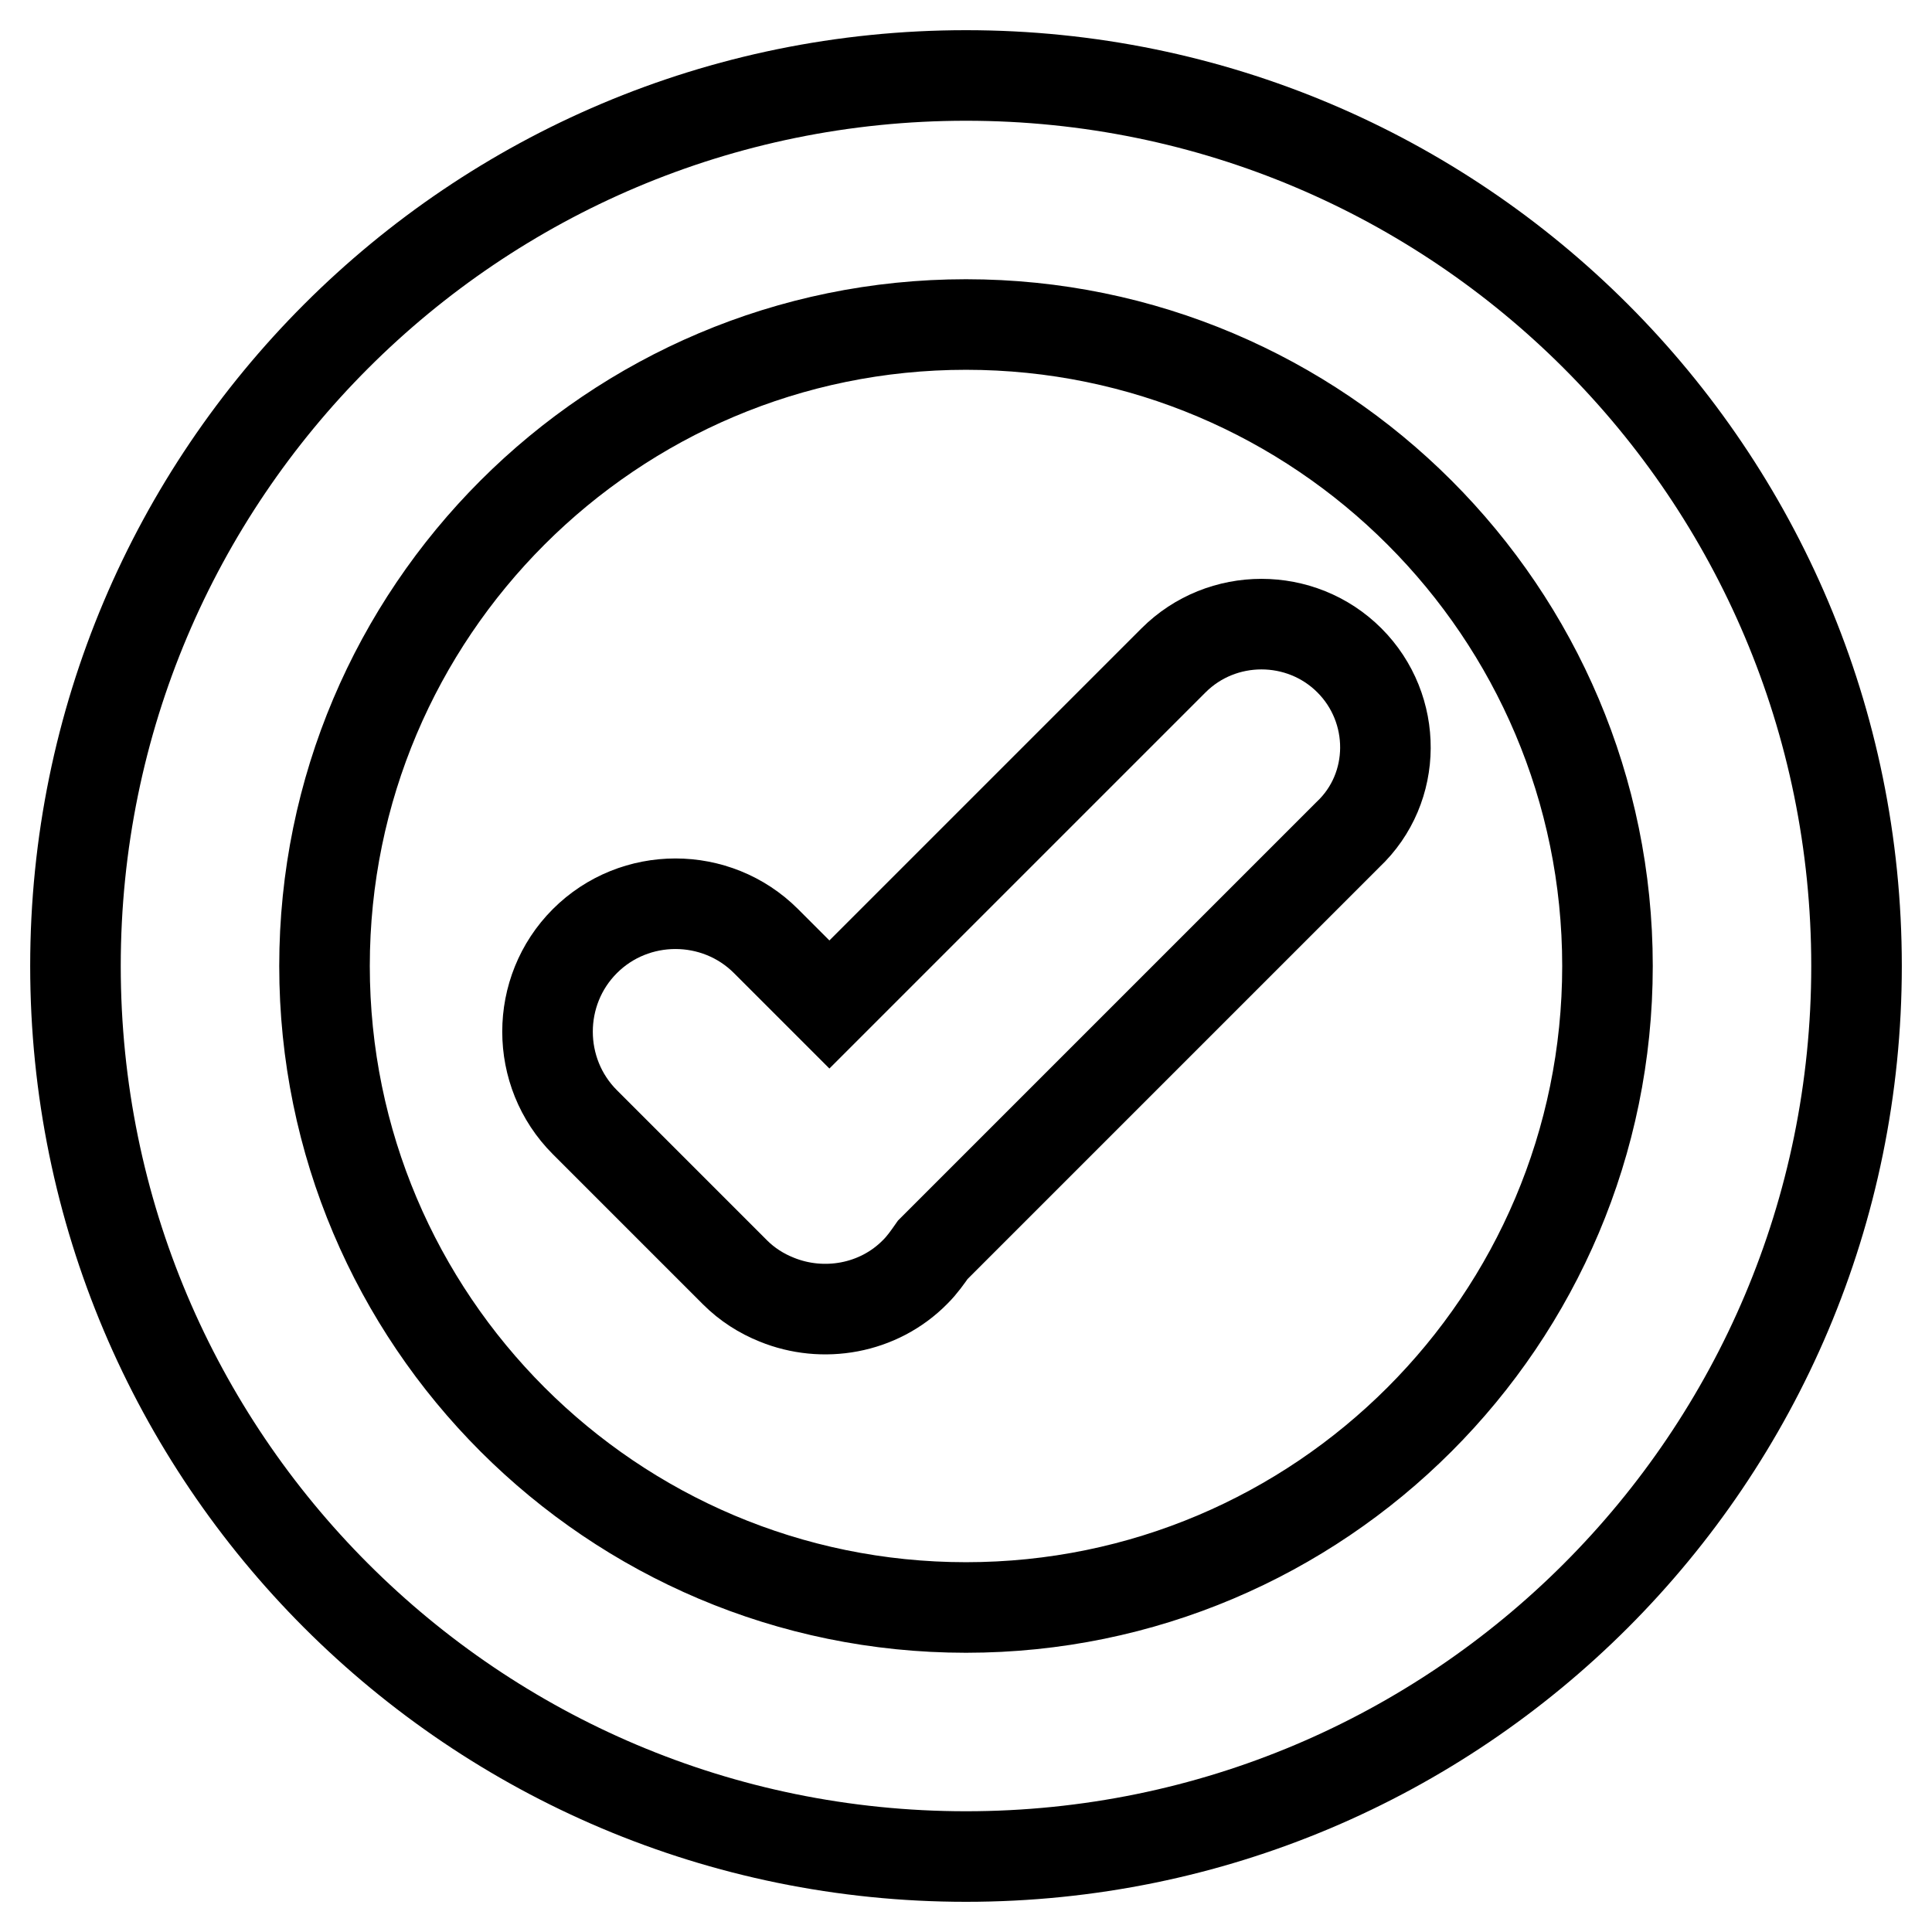
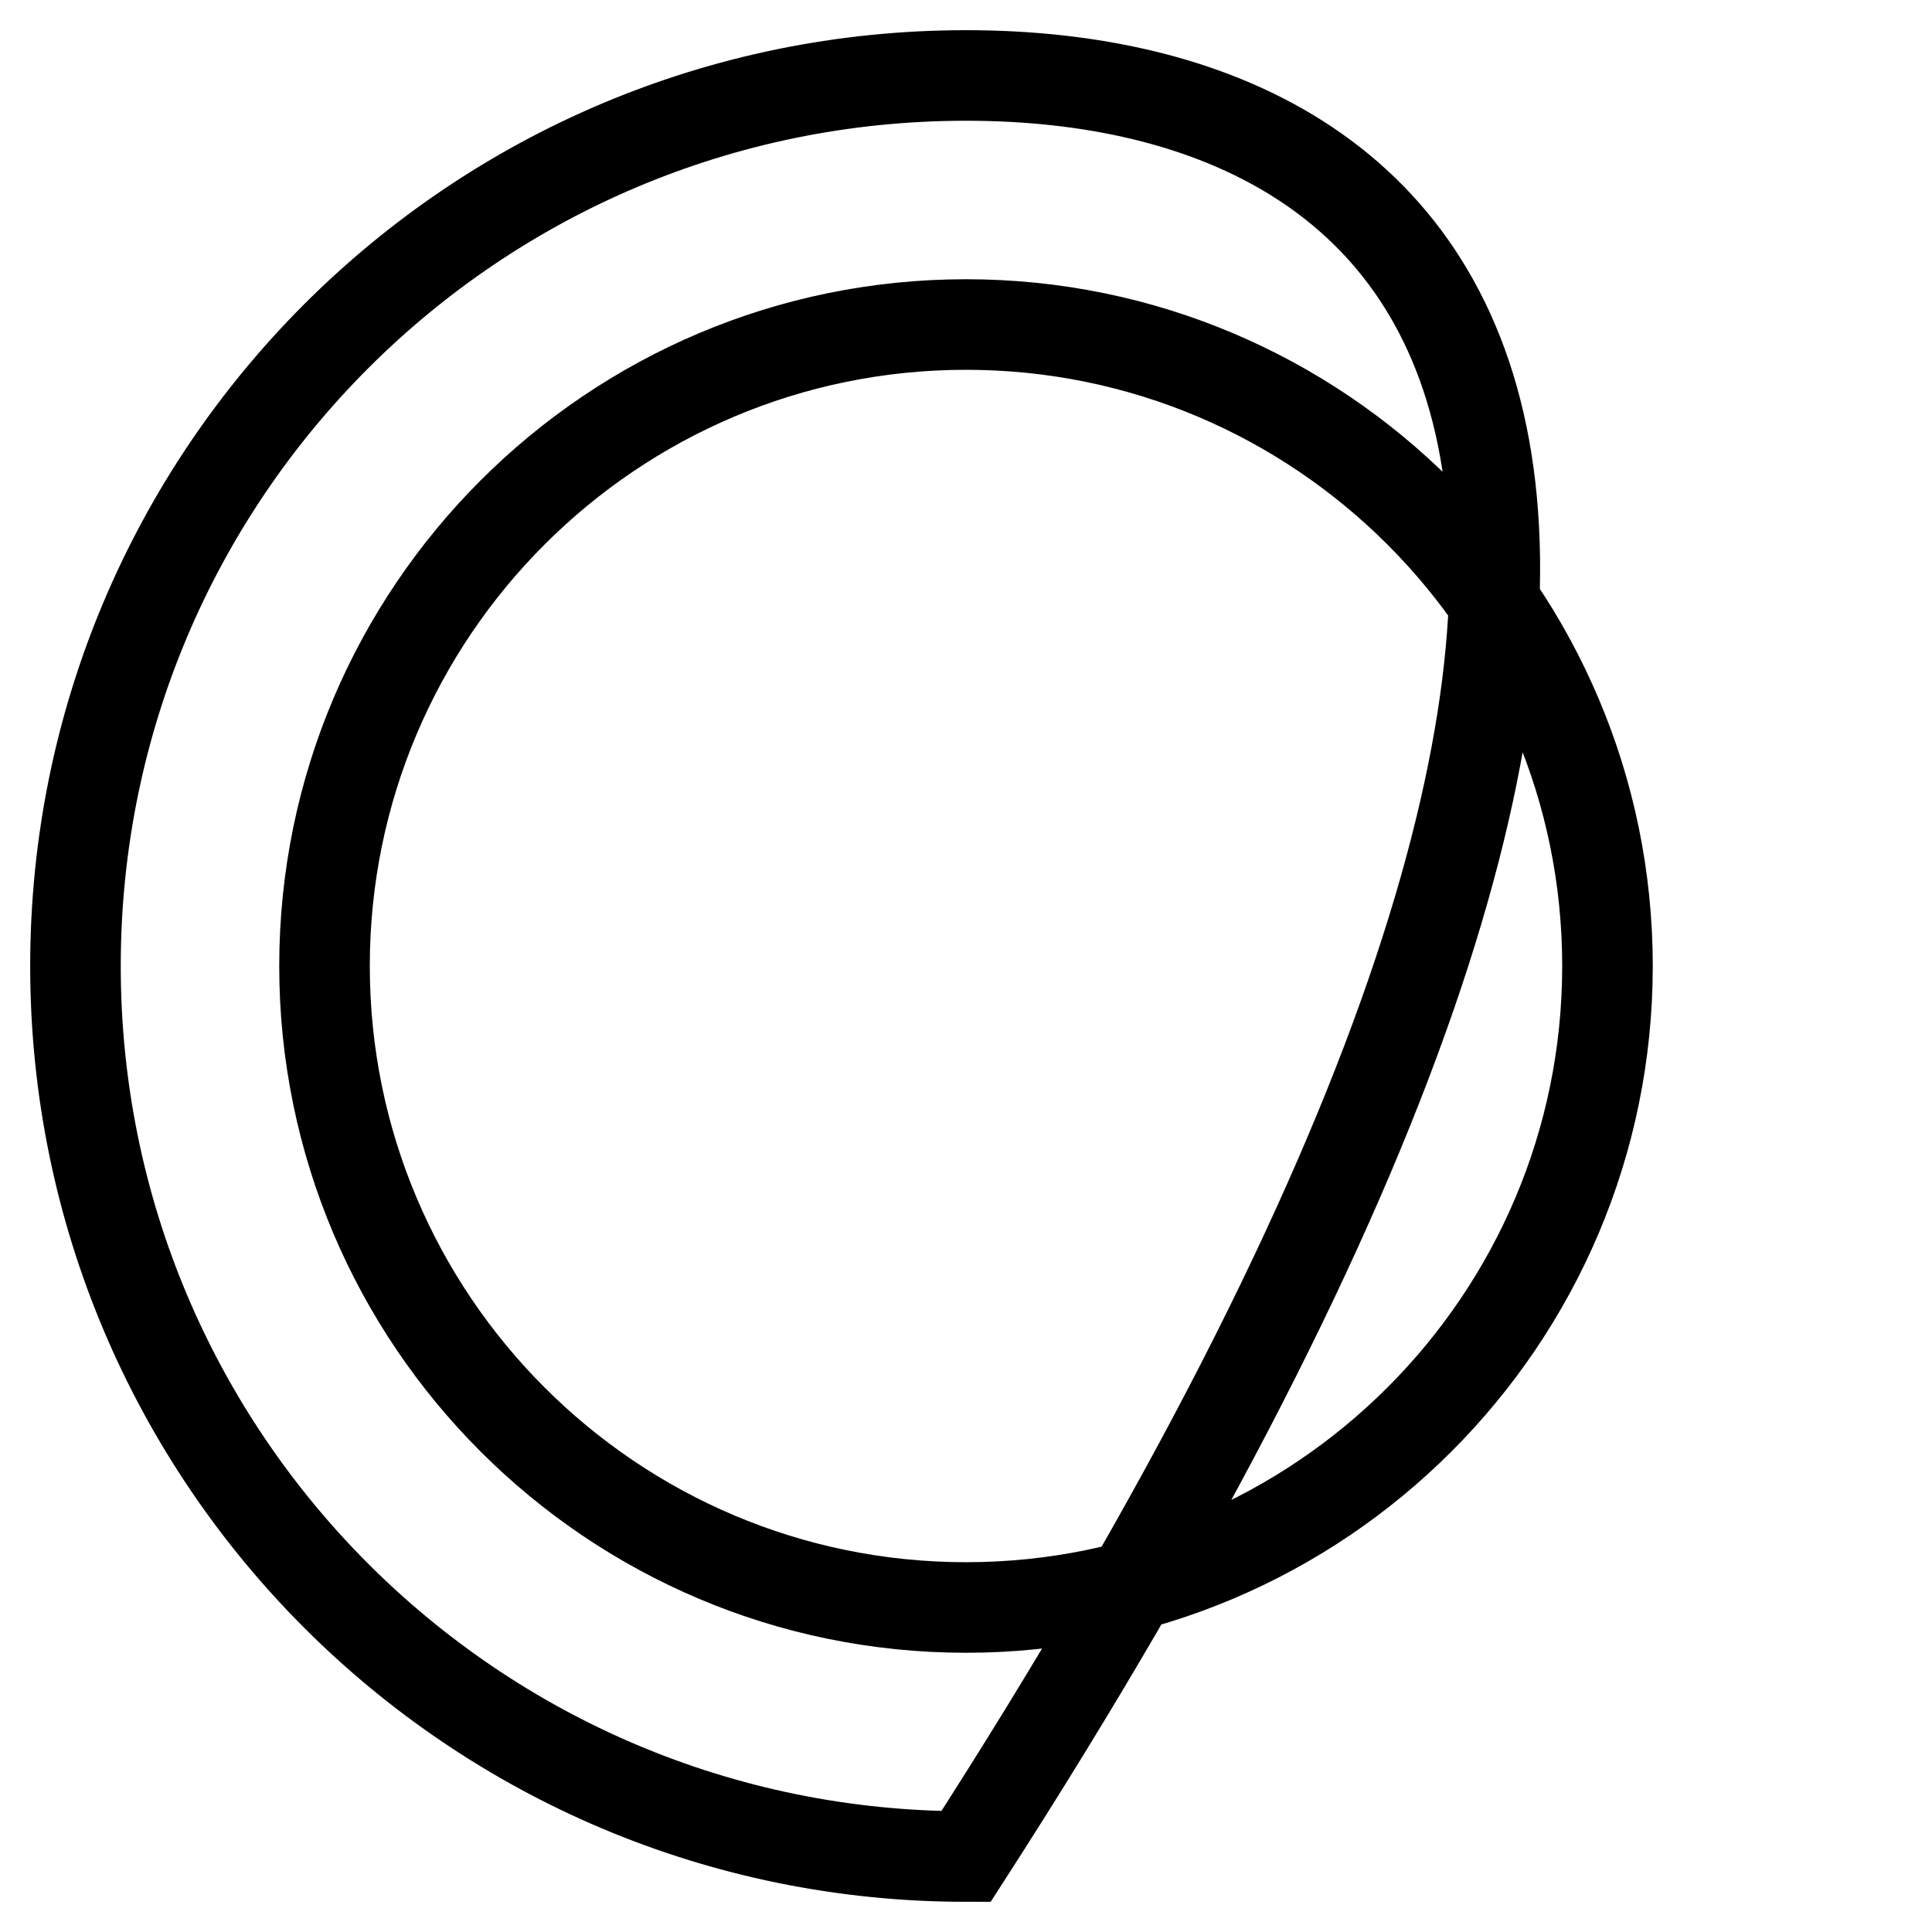
<svg xmlns="http://www.w3.org/2000/svg" version="1.1" x="0px" y="0px" viewBox="0 0 256 256" enable-background="new 0 0 256 256" xml:space="preserve">
  <g>
-     <path stroke-width="12" fill-opacity="0" stroke="#000000" d="M128,10C62.8,10,10,62.8,10,128c0,65.2,52.8,118,118,118c65.2,0,118-52.8,118-118C246,62.8,193.2,10,128,10 z M128,213c-46.9,0-85-38.1-85-85c0-46.9,38.1-85,85-85c46.9,0,85,38.1,85,85S174.9,213,128,213z" />
-     <path stroke-width="12" fill-opacity="0" stroke="#000000" d="M178.8,87.5c-6.4-6.4-16.9-6.4-23.3,0l-45.6,45.6l-8.4-8.4c-6.6-6.6-17.4-6.6-24,0c-6.6,6.6-6.6,17.4,0,24 l19.9,19.9l0,0l0,0c1.6,1.6,3.5,2.8,5.5,3.6c6.1,2.5,13.5,1.3,18.4-3.7c0.9-0.9,1.6-1.9,2.3-2.9l55-55 C185.2,104.4,185.2,93.9,178.8,87.5L178.8,87.5z" />
+     <path stroke-width="12" fill-opacity="0" stroke="#000000" d="M128,10C62.8,10,10,62.8,10,128c0,65.2,52.8,118,118,118C246,62.8,193.2,10,128,10 z M128,213c-46.9,0-85-38.1-85-85c0-46.9,38.1-85,85-85c46.9,0,85,38.1,85,85S174.9,213,128,213z" />
  </g>
</svg>